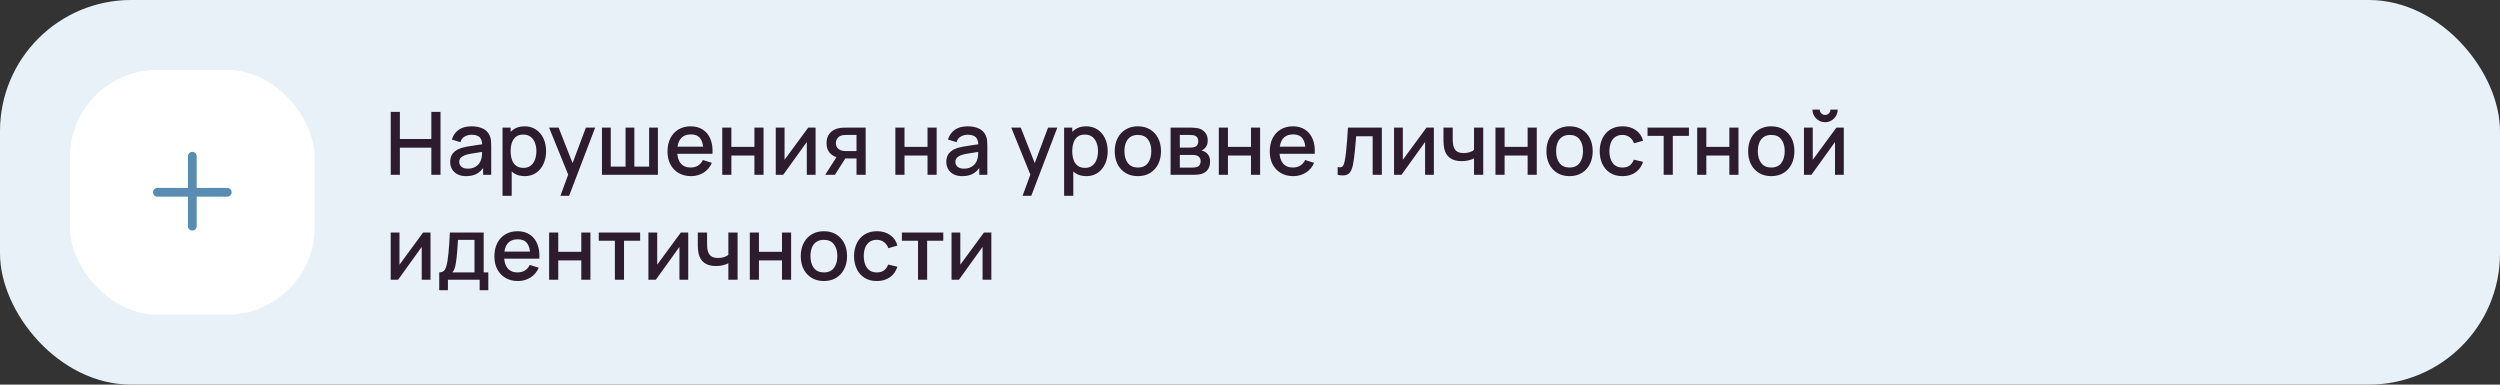
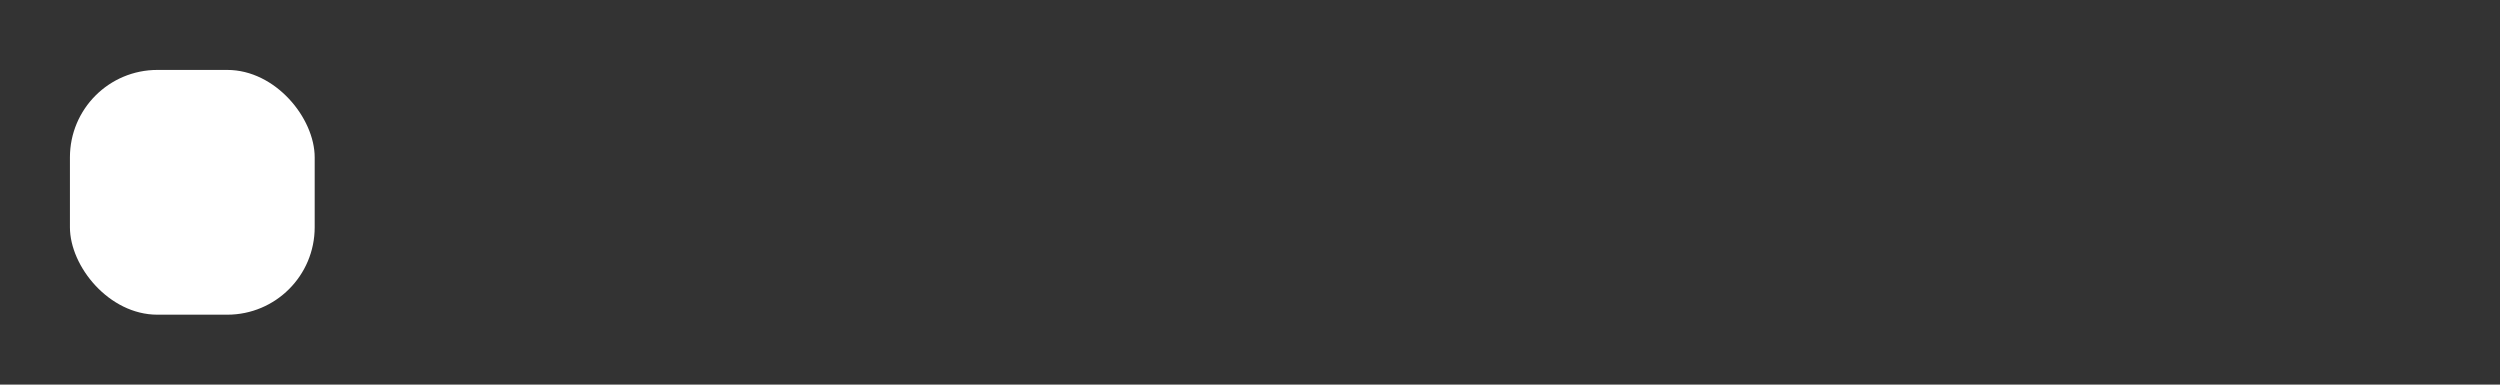
<svg xmlns="http://www.w3.org/2000/svg" width="572" height="88" viewBox="0 0 572 88" fill="none">
  <rect x="0" y="0" width="572" height="88" fill="#333333" stroke="none" />
-   <rect width="572" height="88" rx="30" fill="#E8F1F8" />
  <rect x="16" y="16" width="56" height="56" rx="20" fill="white" />
-   <path fill-rule="evenodd" clip-rule="evenodd" d="M45 35.75C45 35.198 44.552 34.75 44 34.75C43.448 34.75 43 35.198 43 35.75V43H36C35.448 43 35 43.448 35 44C35 44.552 35.448 45 36 45H43V51.75C43 52.302 43.448 52.75 44 52.75C44.552 52.75 45 52.302 45 51.75V45H52C52.552 45 53 44.552 53 44C53 43.448 52.552 43 52 43H45V35.75Z" fill="#588CB3" />
-   <path d="M89.4 40V25.6H91.49V31.81H98.69V25.6H100.79V40H98.69V33.78H91.49V40H89.4ZM106.649 40.3C105.849 40.3 105.179 40.153 104.639 39.86C104.099 39.56 103.689 39.167 103.409 38.68C103.136 38.187 102.999 37.647 102.999 37.06C102.999 36.513 103.096 36.033 103.289 35.62C103.483 35.207 103.769 34.857 104.149 34.57C104.529 34.277 104.996 34.04 105.549 33.86C106.029 33.72 106.573 33.597 107.179 33.49C107.786 33.383 108.423 33.283 109.089 33.19C109.763 33.097 110.429 33.003 111.089 32.91L110.329 33.33C110.343 32.483 110.163 31.857 109.789 31.45C109.423 31.037 108.789 30.83 107.889 30.83C107.323 30.83 106.803 30.963 106.329 31.23C105.856 31.49 105.526 31.923 105.339 32.53L103.389 31.93C103.656 31.003 104.163 30.267 104.909 29.72C105.663 29.173 106.663 28.9 107.909 28.9C108.876 28.9 109.716 29.067 110.429 29.4C111.149 29.727 111.676 30.247 112.009 30.96C112.183 31.313 112.289 31.687 112.329 32.08C112.369 32.473 112.389 32.897 112.389 33.35V40H110.539V37.53L110.899 37.85C110.453 38.677 109.883 39.293 109.189 39.7C108.503 40.1 107.656 40.3 106.649 40.3ZM107.019 38.59C107.613 38.59 108.123 38.487 108.549 38.28C108.976 38.067 109.319 37.797 109.579 37.47C109.839 37.143 110.009 36.803 110.089 36.45C110.203 36.13 110.266 35.77 110.279 35.37C110.299 34.97 110.309 34.65 110.309 34.41L110.989 34.66C110.329 34.76 109.729 34.85 109.189 34.93C108.649 35.01 108.159 35.09 107.719 35.17C107.286 35.243 106.899 35.333 106.559 35.44C106.273 35.54 106.016 35.66 105.789 35.8C105.569 35.94 105.393 36.11 105.259 36.31C105.133 36.51 105.069 36.753 105.069 37.04C105.069 37.32 105.139 37.58 105.279 37.82C105.419 38.053 105.633 38.24 105.919 38.38C106.206 38.52 106.573 38.59 107.019 38.59ZM120.056 40.3C119.023 40.3 118.156 40.05 117.456 39.55C116.756 39.043 116.226 38.36 115.866 37.5C115.506 36.64 115.326 35.67 115.326 34.59C115.326 33.51 115.503 32.54 115.856 31.68C116.216 30.82 116.743 30.143 117.436 29.65C118.136 29.15 118.996 28.9 120.016 28.9C121.029 28.9 121.903 29.15 122.636 29.65C123.376 30.143 123.946 30.82 124.346 31.68C124.746 32.533 124.946 33.503 124.946 34.59C124.946 35.67 124.746 36.643 124.346 37.51C123.953 38.37 123.389 39.05 122.656 39.55C121.929 40.05 121.063 40.3 120.056 40.3ZM114.976 44.8V29.2H116.836V36.97H117.076V44.8H114.976ZM119.766 38.41C120.433 38.41 120.983 38.24 121.416 37.9C121.856 37.56 122.183 37.103 122.396 36.53C122.616 35.95 122.726 35.303 122.726 34.59C122.726 33.883 122.616 33.243 122.396 32.67C122.183 32.097 121.853 31.64 121.406 31.3C120.959 30.96 120.389 30.79 119.696 30.79C119.043 30.79 118.503 30.95 118.076 31.27C117.656 31.59 117.343 32.037 117.136 32.61C116.936 33.183 116.836 33.843 116.836 34.59C116.836 35.337 116.936 35.997 117.136 36.57C117.336 37.143 117.653 37.593 118.086 37.92C118.519 38.247 119.079 38.41 119.766 38.41ZM128.223 44.8L130.313 39.11L130.343 40.79L125.633 29.2H127.813L131.333 38.15H130.693L134.053 29.2H136.173L130.213 44.8H128.223ZM137.73 40V29.2H139.74V38.12H143.13V29.2H145.14V38.12H148.52V29.2H150.53V40H137.73ZM158.116 40.3C157.042 40.3 156.099 40.067 155.286 39.6C154.479 39.127 153.849 38.47 153.396 37.63C152.949 36.783 152.726 35.803 152.726 34.69C152.726 33.51 152.946 32.487 153.386 31.62C153.832 30.753 154.452 30.083 155.246 29.61C156.039 29.137 156.962 28.9 158.016 28.9C159.116 28.9 160.052 29.157 160.826 29.67C161.599 30.177 162.176 30.9 162.556 31.84C162.942 32.78 163.096 33.897 163.016 35.19H160.926V34.43C160.912 33.177 160.672 32.25 160.206 31.65C159.746 31.05 159.042 30.75 158.096 30.75C157.049 30.75 156.262 31.08 155.736 31.74C155.209 32.4 154.946 33.353 154.946 34.6C154.946 35.787 155.209 36.707 155.736 37.36C156.262 38.007 157.022 38.33 158.016 38.33C158.669 38.33 159.232 38.183 159.706 37.89C160.186 37.59 160.559 37.163 160.826 36.61L162.876 37.26C162.456 38.227 161.819 38.977 160.966 39.51C160.112 40.037 159.162 40.3 158.116 40.3ZM154.266 35.19V33.56H161.976V35.19H154.266ZM165.249 40V29.2H167.339V33.61H172.609V29.2H174.699V40H172.609V35.58H167.339V40H165.249ZM186.605 29.2V40H184.595V32.49L179.195 40H177.495V29.2H179.505V36.56L184.915 29.2H186.605ZM195.97 40V36.25H193.83C193.577 36.25 193.273 36.24 192.92 36.22C192.573 36.2 192.247 36.163 191.94 36.11C191.133 35.963 190.46 35.613 189.92 35.06C189.38 34.5 189.11 33.73 189.11 32.75C189.11 31.803 189.363 31.043 189.87 30.47C190.383 29.89 191.033 29.517 191.82 29.35C192.16 29.27 192.507 29.227 192.86 29.22C193.22 29.207 193.523 29.2 193.77 29.2H198.06L198.07 40H195.97ZM188.8 40L191.53 35.73H193.74L191.03 40H188.8ZM193.65 34.57H195.97V30.88H193.65C193.503 30.88 193.323 30.887 193.11 30.9C192.897 30.913 192.69 30.95 192.49 31.01C192.283 31.07 192.083 31.177 191.89 31.33C191.703 31.483 191.55 31.68 191.43 31.92C191.31 32.153 191.25 32.423 191.25 32.73C191.25 33.19 191.38 33.57 191.64 33.87C191.9 34.163 192.21 34.357 192.57 34.45C192.763 34.503 192.957 34.537 193.15 34.55C193.343 34.563 193.51 34.57 193.65 34.57ZM204.859 40V29.2H206.949V33.61H212.219V29.2H214.309V40H212.219V35.58H206.949V40H204.859ZM220.165 40.3C219.365 40.3 218.695 40.153 218.155 39.86C217.615 39.56 217.205 39.167 216.925 38.68C216.652 38.187 216.515 37.647 216.515 37.06C216.515 36.513 216.612 36.033 216.805 35.62C216.998 35.207 217.285 34.857 217.665 34.57C218.045 34.277 218.512 34.04 219.065 33.86C219.545 33.72 220.088 33.597 220.695 33.49C221.302 33.383 221.938 33.283 222.605 33.19C223.278 33.097 223.945 33.003 224.605 32.91L223.845 33.33C223.858 32.483 223.678 31.857 223.305 31.45C222.938 31.037 222.305 30.83 221.405 30.83C220.838 30.83 220.318 30.963 219.845 31.23C219.372 31.49 219.042 31.923 218.855 32.53L216.905 31.93C217.172 31.003 217.678 30.267 218.425 29.72C219.178 29.173 220.178 28.9 221.425 28.9C222.392 28.9 223.232 29.067 223.945 29.4C224.665 29.727 225.192 30.247 225.525 30.96C225.698 31.313 225.805 31.687 225.845 32.08C225.885 32.473 225.905 32.897 225.905 33.35V40H224.055V37.53L224.415 37.85C223.968 38.677 223.398 39.293 222.705 39.7C222.018 40.1 221.172 40.3 220.165 40.3ZM220.535 38.59C221.128 38.59 221.638 38.487 222.065 38.28C222.492 38.067 222.835 37.797 223.095 37.47C223.355 37.143 223.525 36.803 223.605 36.45C223.718 36.13 223.782 35.77 223.795 35.37C223.815 34.97 223.825 34.65 223.825 34.41L224.505 34.66C223.845 34.76 223.245 34.85 222.705 34.93C222.165 35.01 221.675 35.09 221.235 35.17C220.802 35.243 220.415 35.333 220.075 35.44C219.788 35.54 219.532 35.66 219.305 35.8C219.085 35.94 218.908 36.11 218.775 36.31C218.648 36.51 218.585 36.753 218.585 37.04C218.585 37.32 218.655 37.58 218.795 37.82C218.935 38.053 219.148 38.24 219.435 38.38C219.722 38.52 220.088 38.59 220.535 38.59ZM233.965 44.8L236.055 39.11L236.085 40.79L231.375 29.2H233.555L237.075 38.15H236.435L239.795 29.2H241.915L235.955 44.8H233.965ZM248.552 40.3C247.519 40.3 246.652 40.05 245.952 39.55C245.252 39.043 244.722 38.36 244.362 37.5C244.002 36.64 243.822 35.67 243.822 34.59C243.822 33.51 243.999 32.54 244.352 31.68C244.712 30.82 245.239 30.143 245.932 29.65C246.632 29.15 247.492 28.9 248.512 28.9C249.525 28.9 250.399 29.15 251.132 29.65C251.872 30.143 252.442 30.82 252.842 31.68C253.242 32.533 253.442 33.503 253.442 34.59C253.442 35.67 253.242 36.643 252.842 37.51C252.449 38.37 251.885 39.05 251.152 39.55C250.425 40.05 249.559 40.3 248.552 40.3ZM243.472 44.8V29.2H245.332V36.97H245.572V44.8H243.472ZM248.262 38.41C248.929 38.41 249.479 38.24 249.912 37.9C250.352 37.56 250.679 37.103 250.892 36.53C251.112 35.95 251.222 35.303 251.222 34.59C251.222 33.883 251.112 33.243 250.892 32.67C250.679 32.097 250.349 31.64 249.902 31.3C249.455 30.96 248.885 30.79 248.192 30.79C247.539 30.79 246.999 30.95 246.572 31.27C246.152 31.59 245.839 32.037 245.632 32.61C245.432 33.183 245.332 33.843 245.332 34.59C245.332 35.337 245.432 35.997 245.632 36.57C245.832 37.143 246.149 37.593 246.582 37.92C247.015 38.247 247.575 38.41 248.262 38.41ZM260.34 40.3C259.26 40.3 258.323 40.057 257.53 39.57C256.737 39.083 256.123 38.413 255.69 37.56C255.263 36.7 255.05 35.71 255.05 34.59C255.05 33.463 255.27 32.473 255.71 31.62C256.15 30.76 256.767 30.093 257.56 29.62C258.353 29.14 259.28 28.9 260.34 28.9C261.42 28.9 262.357 29.143 263.15 29.63C263.943 30.117 264.557 30.787 264.99 31.64C265.423 32.493 265.64 33.477 265.64 34.59C265.64 35.717 265.42 36.71 264.98 37.57C264.547 38.423 263.933 39.093 263.14 39.58C262.347 40.06 261.413 40.3 260.34 40.3ZM260.34 38.33C261.373 38.33 262.143 37.983 262.65 37.29C263.163 36.59 263.42 35.69 263.42 34.59C263.42 33.463 263.16 32.563 262.64 31.89C262.127 31.21 261.36 30.87 260.34 30.87C259.64 30.87 259.063 31.03 258.61 31.35C258.157 31.663 257.82 32.1 257.6 32.66C257.38 33.213 257.27 33.857 257.27 34.59C257.27 35.723 257.53 36.63 258.05 37.31C258.57 37.99 259.333 38.33 260.34 38.33ZM267.828 40V29.2H272.578C272.891 29.2 273.204 29.22 273.518 29.26C273.831 29.293 274.108 29.343 274.348 29.41C274.894 29.563 275.361 29.87 275.748 30.33C276.134 30.783 276.328 31.39 276.328 32.15C276.328 32.583 276.261 32.95 276.128 33.25C275.994 33.543 275.811 33.797 275.578 34.01C275.471 34.103 275.358 34.187 275.238 34.26C275.118 34.333 274.998 34.39 274.878 34.43C275.124 34.47 275.368 34.557 275.608 34.69C275.974 34.883 276.274 35.163 276.508 35.53C276.748 35.89 276.868 36.373 276.868 36.98C276.868 37.707 276.691 38.317 276.338 38.81C275.984 39.297 275.484 39.63 274.838 39.81C274.584 39.883 274.298 39.933 273.978 39.96C273.664 39.987 273.351 40 273.038 40H267.828ZM269.948 38.35H272.908C273.048 38.35 273.208 38.337 273.388 38.31C273.568 38.283 273.728 38.247 273.868 38.2C274.168 38.107 274.381 37.937 274.508 37.69C274.641 37.443 274.708 37.18 274.708 36.9C274.708 36.52 274.608 36.217 274.408 35.99C274.208 35.757 273.954 35.607 273.648 35.54C273.514 35.493 273.368 35.467 273.208 35.46C273.048 35.453 272.911 35.45 272.798 35.45H269.948V38.35ZM269.948 33.77H272.288C272.481 33.77 272.678 33.76 272.878 33.74C273.078 33.713 273.251 33.67 273.398 33.61C273.658 33.51 273.851 33.343 273.978 33.11C274.104 32.87 274.168 32.61 274.168 32.33C274.168 32.023 274.098 31.75 273.958 31.51C273.818 31.27 273.608 31.103 273.328 31.01C273.134 30.943 272.911 30.907 272.658 30.9C272.411 30.887 272.254 30.88 272.188 30.88H269.948V33.77ZM278.863 40V29.2H280.953V33.61H286.223V29.2H288.313V40H286.223V35.58H280.953V40H278.863ZM295.909 40.3C294.835 40.3 293.892 40.067 293.079 39.6C292.272 39.127 291.642 38.47 291.189 37.63C290.742 36.783 290.519 35.803 290.519 34.69C290.519 33.51 290.739 32.487 291.179 31.62C291.625 30.753 292.245 30.083 293.039 29.61C293.832 29.137 294.755 28.9 295.809 28.9C296.909 28.9 297.845 29.157 298.619 29.67C299.392 30.177 299.969 30.9 300.349 31.84C300.735 32.78 300.889 33.897 300.809 35.19H298.719V34.43C298.705 33.177 298.465 32.25 297.999 31.65C297.539 31.05 296.835 30.75 295.889 30.75C294.842 30.75 294.055 31.08 293.529 31.74C293.002 32.4 292.739 33.353 292.739 34.6C292.739 35.787 293.002 36.707 293.529 37.36C294.055 38.007 294.815 38.33 295.809 38.33C296.462 38.33 297.025 38.183 297.499 37.89C297.979 37.59 298.352 37.163 298.619 36.61L300.669 37.26C300.249 38.227 299.612 38.977 298.759 39.51C297.905 40.037 296.955 40.3 295.909 40.3ZM292.059 35.19V33.56H299.769V35.19H292.059ZM306.056 40V38.23C306.456 38.303 306.76 38.293 306.966 38.2C307.18 38.1 307.336 37.92 307.436 37.66C307.543 37.4 307.633 37.063 307.706 36.65C307.82 36.043 307.916 35.353 307.996 34.58C308.083 33.8 308.16 32.957 308.226 32.05C308.293 31.143 308.353 30.193 308.406 29.2H316.166V40H314.066V31.17H310.286C310.246 31.697 310.2 32.257 310.146 32.85C310.1 33.437 310.046 34.02 309.986 34.6C309.926 35.18 309.863 35.723 309.796 36.23C309.73 36.737 309.66 37.17 309.586 37.53C309.453 38.25 309.256 38.823 308.996 39.25C308.743 39.67 308.383 39.94 307.916 40.06C307.45 40.187 306.83 40.167 306.056 40ZM328.07 29.2V40H326.06V32.49L320.66 40H318.96V29.2H320.97V36.56L326.38 29.2H328.07ZM337.255 40V36.24C336.888 36.427 336.458 36.58 335.965 36.7C335.472 36.813 334.952 36.87 334.405 36.87C333.298 36.87 332.408 36.623 331.735 36.13C331.068 35.63 330.635 34.91 330.435 33.97C330.382 33.69 330.342 33.403 330.315 33.11C330.288 32.81 330.272 32.537 330.265 32.29C330.265 32.043 330.265 31.86 330.265 31.74V29.2H332.385V31.74C332.385 31.913 332.392 32.143 332.405 32.43C332.418 32.71 332.455 32.983 332.515 33.25C332.642 33.85 332.895 34.297 333.275 34.59C333.655 34.877 334.192 35.02 334.885 35.02C335.385 35.02 335.835 34.957 336.235 34.83C336.642 34.697 336.982 34.527 337.255 34.32V29.2H339.365V40H337.255ZM342.163 40V29.2H344.253V33.61H349.523V29.2H351.613V40H349.523V35.58H344.253V40H342.163ZM359.11 40.3C358.03 40.3 357.093 40.057 356.3 39.57C355.506 39.083 354.893 38.413 354.46 37.56C354.033 36.7 353.82 35.71 353.82 34.59C353.82 33.463 354.04 32.473 354.48 31.62C354.92 30.76 355.536 30.093 356.33 29.62C357.123 29.14 358.05 28.9 359.11 28.9C360.19 28.9 361.126 29.143 361.92 29.63C362.713 30.117 363.326 30.787 363.76 31.64C364.193 32.493 364.41 33.477 364.41 34.59C364.41 35.717 364.19 36.71 363.75 37.57C363.316 38.423 362.703 39.093 361.91 39.58C361.116 40.06 360.183 40.3 359.11 40.3ZM359.11 38.33C360.143 38.33 360.913 37.983 361.42 37.29C361.933 36.59 362.19 35.69 362.19 34.59C362.19 33.463 361.93 32.563 361.41 31.89C360.896 31.21 360.13 30.87 359.11 30.87C358.41 30.87 357.833 31.03 357.38 31.35C356.926 31.663 356.59 32.1 356.37 32.66C356.15 33.213 356.04 33.857 356.04 34.59C356.04 35.723 356.3 36.63 356.82 37.31C357.34 37.99 358.103 38.33 359.11 38.33ZM371.227 40.3C370.12 40.3 369.18 40.053 368.407 39.56C367.634 39.067 367.04 38.39 366.627 37.53C366.22 36.67 366.014 35.693 366.007 34.6C366.014 33.487 366.227 32.503 366.647 31.65C367.067 30.79 367.667 30.117 368.447 29.63C369.227 29.143 370.164 28.9 371.257 28.9C372.437 28.9 373.444 29.193 374.277 29.78C375.117 30.367 375.67 31.17 375.937 32.19L373.857 32.79C373.65 32.183 373.31 31.713 372.837 31.38C372.37 31.04 371.834 30.87 371.227 30.87C370.54 30.87 369.977 31.033 369.537 31.36C369.097 31.68 368.77 32.12 368.557 32.68C368.344 33.24 368.234 33.88 368.227 34.6C368.234 35.713 368.487 36.613 368.987 37.3C369.494 37.987 370.24 38.33 371.227 38.33C371.9 38.33 372.444 38.177 372.857 37.87C373.277 37.557 373.597 37.11 373.817 36.53L375.937 37.03C375.584 38.083 375 38.893 374.187 39.46C373.374 40.02 372.387 40.3 371.227 40.3ZM380.647 40V31.08H376.957V29.2H386.427V31.08H382.737V40H380.647ZM388.316 40V29.2H390.406V33.61H395.676V29.2H397.766V40H395.676V35.58H390.406V40H388.316ZM405.262 40.3C404.182 40.3 403.245 40.057 402.452 39.57C401.659 39.083 401.045 38.413 400.612 37.56C400.185 36.7 399.972 35.71 399.972 34.59C399.972 33.463 400.192 32.473 400.632 31.62C401.072 30.76 401.689 30.093 402.482 29.62C403.275 29.14 404.202 28.9 405.262 28.9C406.342 28.9 407.279 29.143 408.072 29.63C408.865 30.117 409.479 30.787 409.912 31.64C410.345 32.493 410.562 33.477 410.562 34.59C410.562 35.717 410.342 36.71 409.902 37.57C409.469 38.423 408.855 39.093 408.062 39.58C407.269 40.06 406.335 40.3 405.262 40.3ZM405.262 38.33C406.295 38.33 407.065 37.983 407.572 37.29C408.085 36.59 408.342 35.69 408.342 34.59C408.342 33.463 408.082 32.563 407.562 31.89C407.049 31.21 406.282 30.87 405.262 30.87C404.562 30.87 403.985 31.03 403.532 31.35C403.079 31.663 402.742 32.1 402.522 32.66C402.302 33.213 402.192 33.857 402.192 34.59C402.192 35.723 402.452 36.63 402.972 37.31C403.492 37.99 404.255 38.33 405.262 38.33ZM417.579 27.96C417.053 27.96 416.569 27.83 416.129 27.57C415.696 27.31 415.349 26.963 415.089 26.53C414.829 26.097 414.699 25.613 414.699 25.08H416.359C416.359 25.413 416.479 25.7 416.719 25.94C416.959 26.18 417.246 26.3 417.579 26.3C417.919 26.3 418.206 26.18 418.439 25.94C418.679 25.7 418.799 25.413 418.799 25.08H420.459C420.459 25.613 420.329 26.097 420.069 26.53C419.809 26.963 419.459 27.31 419.019 27.57C418.586 27.83 418.106 27.96 417.579 27.96ZM421.859 29.2V40H419.849V32.49L414.449 40H412.749V29.2H414.759V36.56L420.169 29.2H421.859ZM98.5 53.2V64H96.49V56.49L91.09 64H89.39V53.2H91.4V60.56L96.81 53.2H98.5ZM100.495 66.4V62.32C101.088 62.32 101.511 62.123 101.765 61.73C102.025 61.33 102.231 60.653 102.385 59.7C102.478 59.12 102.555 58.503 102.615 57.85C102.681 57.197 102.738 56.49 102.785 55.73C102.831 54.963 102.878 54.12 102.925 53.2H110.665V62.32H111.725V66.4H109.745V64H102.485V66.4H100.495ZM103.485 62.32H108.565V54.88H104.785C104.758 55.32 104.728 55.773 104.695 56.24C104.668 56.707 104.635 57.17 104.595 57.63C104.561 58.09 104.521 58.53 104.475 58.95C104.428 59.37 104.375 59.75 104.315 60.09C104.235 60.617 104.138 61.057 104.025 61.41C103.918 61.763 103.738 62.067 103.485 62.32ZM118.506 64.3C117.433 64.3 116.49 64.067 115.676 63.6C114.87 63.127 114.24 62.47 113.786 61.63C113.34 60.783 113.116 59.803 113.116 58.69C113.116 57.51 113.336 56.487 113.776 55.62C114.223 54.753 114.843 54.083 115.636 53.61C116.43 53.137 117.353 52.9 118.406 52.9C119.506 52.9 120.443 53.157 121.216 53.67C121.99 54.177 122.566 54.9 122.946 55.84C123.333 56.78 123.486 57.897 123.406 59.19H121.316V58.43C121.303 57.177 121.063 56.25 120.596 55.65C120.136 55.05 119.433 54.75 118.486 54.75C117.44 54.75 116.653 55.08 116.126 55.74C115.6 56.4 115.336 57.353 115.336 58.6C115.336 59.787 115.6 60.707 116.126 61.36C116.653 62.007 117.413 62.33 118.406 62.33C119.06 62.33 119.623 62.183 120.096 61.89C120.576 61.59 120.95 61.163 121.216 60.61L123.266 61.26C122.846 62.227 122.21 62.977 121.356 63.51C120.503 64.037 119.553 64.3 118.506 64.3ZM114.656 59.19V57.56H122.366V59.19H114.656ZM125.64 64V53.2H127.73V57.61H133V53.2H135.09V64H133V59.58H127.73V64H125.64ZM140.686 64V55.08H136.996V53.2H146.466V55.08H142.776V64H140.686ZM157.465 53.2V64H155.455V56.49L150.055 64H148.355V53.2H150.365V60.56L155.775 53.2H157.465ZM166.649 64V60.24C166.283 60.427 165.853 60.58 165.359 60.7C164.866 60.813 164.346 60.87 163.799 60.87C162.693 60.87 161.803 60.623 161.129 60.13C160.463 59.63 160.029 58.91 159.829 57.97C159.776 57.69 159.736 57.403 159.709 57.11C159.683 56.81 159.666 56.537 159.659 56.29C159.659 56.043 159.659 55.86 159.659 55.74V53.2H161.779V55.74C161.779 55.913 161.786 56.143 161.799 56.43C161.813 56.71 161.849 56.983 161.909 57.25C162.036 57.85 162.289 58.297 162.669 58.59C163.049 58.877 163.586 59.02 164.279 59.02C164.779 59.02 165.229 58.957 165.629 58.83C166.036 58.697 166.376 58.527 166.649 58.32V53.2H168.759V64H166.649ZM171.558 64V53.2H173.648V57.61H178.918V53.2H181.008V64H178.918V59.58H173.648V64H171.558ZM188.504 64.3C187.424 64.3 186.487 64.057 185.694 63.57C184.901 63.083 184.287 62.413 183.854 61.56C183.427 60.7 183.214 59.71 183.214 58.59C183.214 57.463 183.434 56.473 183.874 55.62C184.314 54.76 184.931 54.093 185.724 53.62C186.517 53.14 187.444 52.9 188.504 52.9C189.584 52.9 190.521 53.143 191.314 53.63C192.107 54.117 192.721 54.787 193.154 55.64C193.587 56.493 193.804 57.477 193.804 58.59C193.804 59.717 193.584 60.71 193.144 61.57C192.711 62.423 192.097 63.093 191.304 63.58C190.511 64.06 189.577 64.3 188.504 64.3ZM188.504 62.33C189.537 62.33 190.307 61.983 190.814 61.29C191.327 60.59 191.584 59.69 191.584 58.59C191.584 57.463 191.324 56.563 190.804 55.89C190.291 55.21 189.524 54.87 188.504 54.87C187.804 54.87 187.227 55.03 186.774 55.35C186.321 55.663 185.984 56.1 185.764 56.66C185.544 57.213 185.434 57.857 185.434 58.59C185.434 59.723 185.694 60.63 186.214 61.31C186.734 61.99 187.497 62.33 188.504 62.33ZM200.622 64.3C199.515 64.3 198.575 64.053 197.802 63.56C197.028 63.067 196.435 62.39 196.022 61.53C195.615 60.67 195.408 59.693 195.402 58.6C195.408 57.487 195.622 56.503 196.042 55.65C196.462 54.79 197.062 54.117 197.842 53.63C198.622 53.143 199.558 52.9 200.652 52.9C201.832 52.9 202.838 53.193 203.672 53.78C204.512 54.367 205.065 55.17 205.332 56.19L203.252 56.79C203.045 56.183 202.705 55.713 202.232 55.38C201.765 55.04 201.228 54.87 200.622 54.87C199.935 54.87 199.372 55.033 198.932 55.36C198.492 55.68 198.165 56.12 197.952 56.68C197.738 57.24 197.628 57.88 197.622 58.6C197.628 59.713 197.882 60.613 198.382 61.3C198.888 61.987 199.635 62.33 200.622 62.33C201.295 62.33 201.838 62.177 202.252 61.87C202.672 61.557 202.992 61.11 203.212 60.53L205.332 61.03C204.978 62.083 204.395 62.893 203.582 63.46C202.768 64.02 201.782 64.3 200.622 64.3ZM210.042 64V55.08H206.352V53.2H215.822V55.08H212.132V64H210.042ZM226.82 53.2V64H224.81V56.49L219.41 64H217.71V53.2H219.72V60.56L225.13 53.2H226.82Z" fill="#2D1C2D" />
</svg>